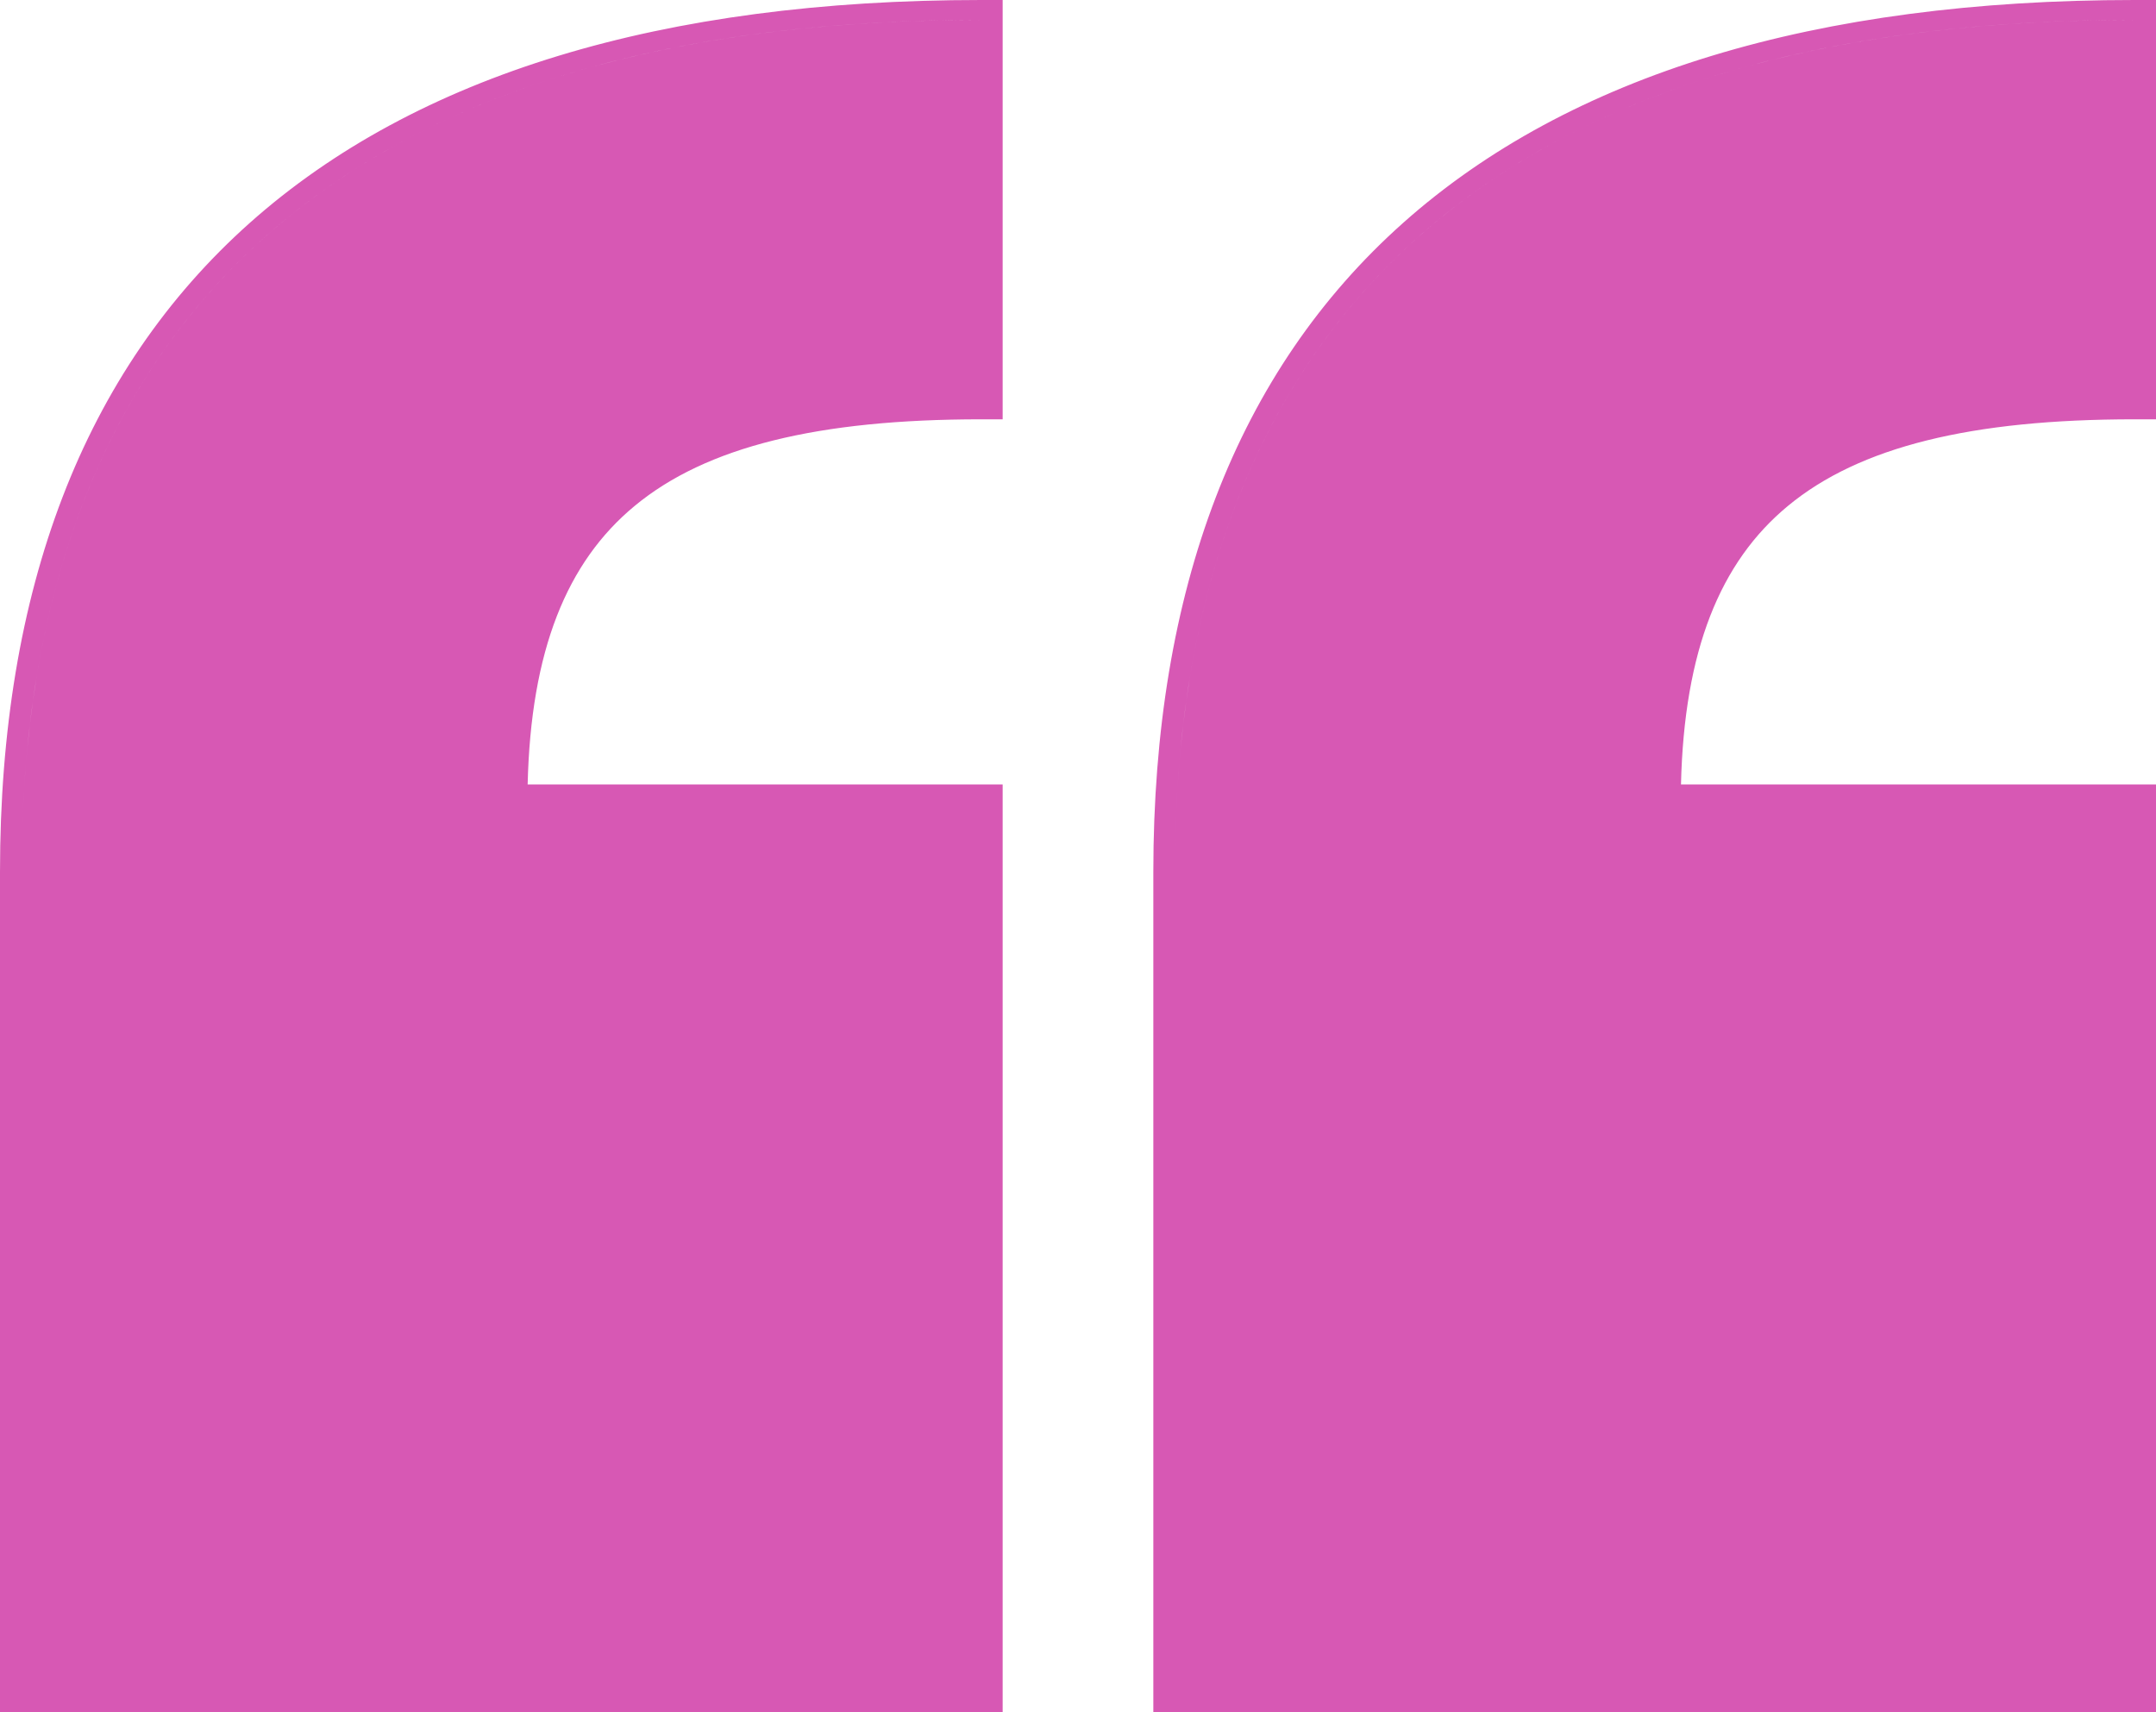
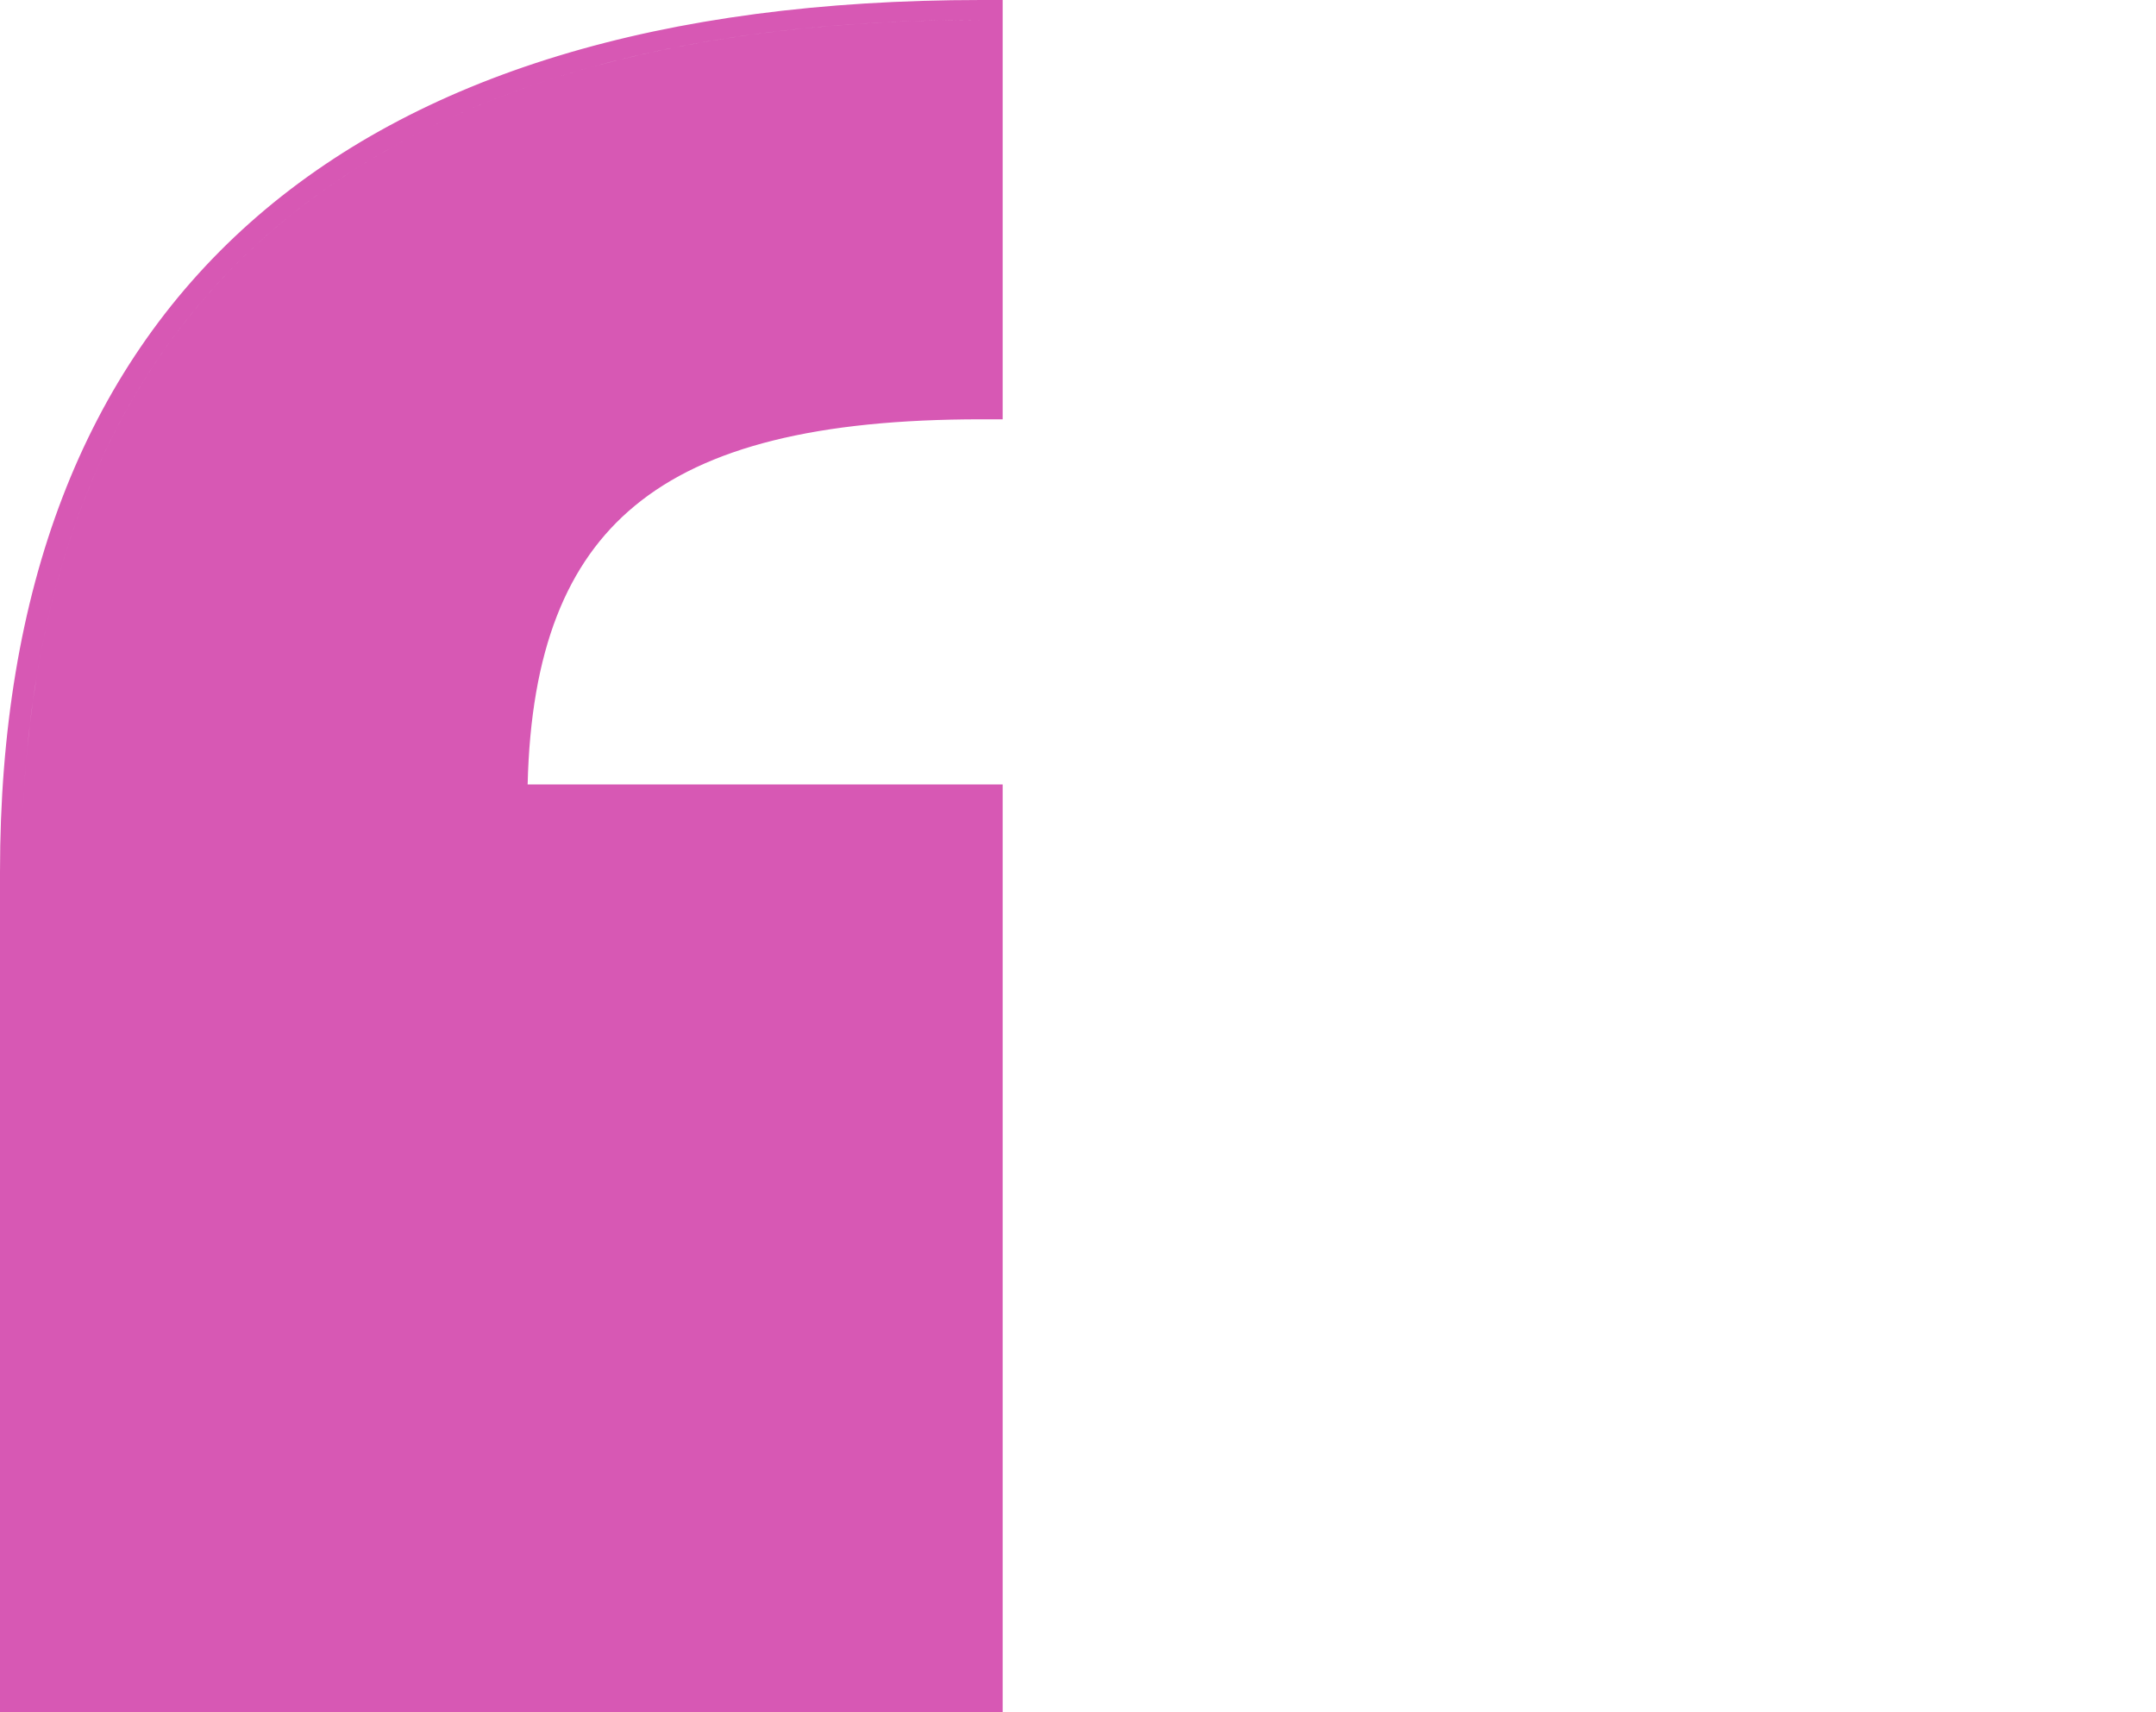
<svg xmlns="http://www.w3.org/2000/svg" width="34" height="27" viewBox="0 0 34 27" fill="none">
-   <path fill-rule="evenodd" clip-rule="evenodd" d="M34 6.612V0H33.661C28.635 0 24.753 1.177 22.129 3.513C19.502 5.851 18.188 9.303 18.188 13.748V27H34V12.37H26.509C26.559 10.259 27.124 8.864 28.194 7.979C29.325 7.042 31.093 6.612 33.661 6.612H34ZM33.661 0.313V0.313C33.547 0.313 33.434 0.314 33.321 0.315C23.598 0.42 18.527 5.069 18.527 13.748V26.687H18.527V13.748C18.527 4.969 23.716 0.313 33.661 0.313ZM33.661 12.684V12.684H26.166C26.166 12.684 26.166 12.684 26.166 12.684H33.661Z" fill="#D758B4" />
  <path fill-rule="evenodd" clip-rule="evenodd" d="M15.812 6.612V0H15.473C10.447 0 6.566 1.177 3.941 3.513C1.315 5.851 0 9.303 0 13.748V27H15.812V12.37H8.321C8.371 10.259 8.937 8.864 10.007 7.979C11.137 7.042 12.906 6.612 15.473 6.612H15.812ZM15.473 0.313V0.313C15.359 0.313 15.246 0.314 15.133 0.315C5.41 0.42 0.339 5.069 0.339 13.748V26.687H0.339V13.748C0.339 4.969 5.528 0.313 15.473 0.313ZM15.473 12.684V12.684H7.978C7.978 12.684 7.978 12.684 7.978 12.684H15.473Z" fill="#D758B4" />
</svg>